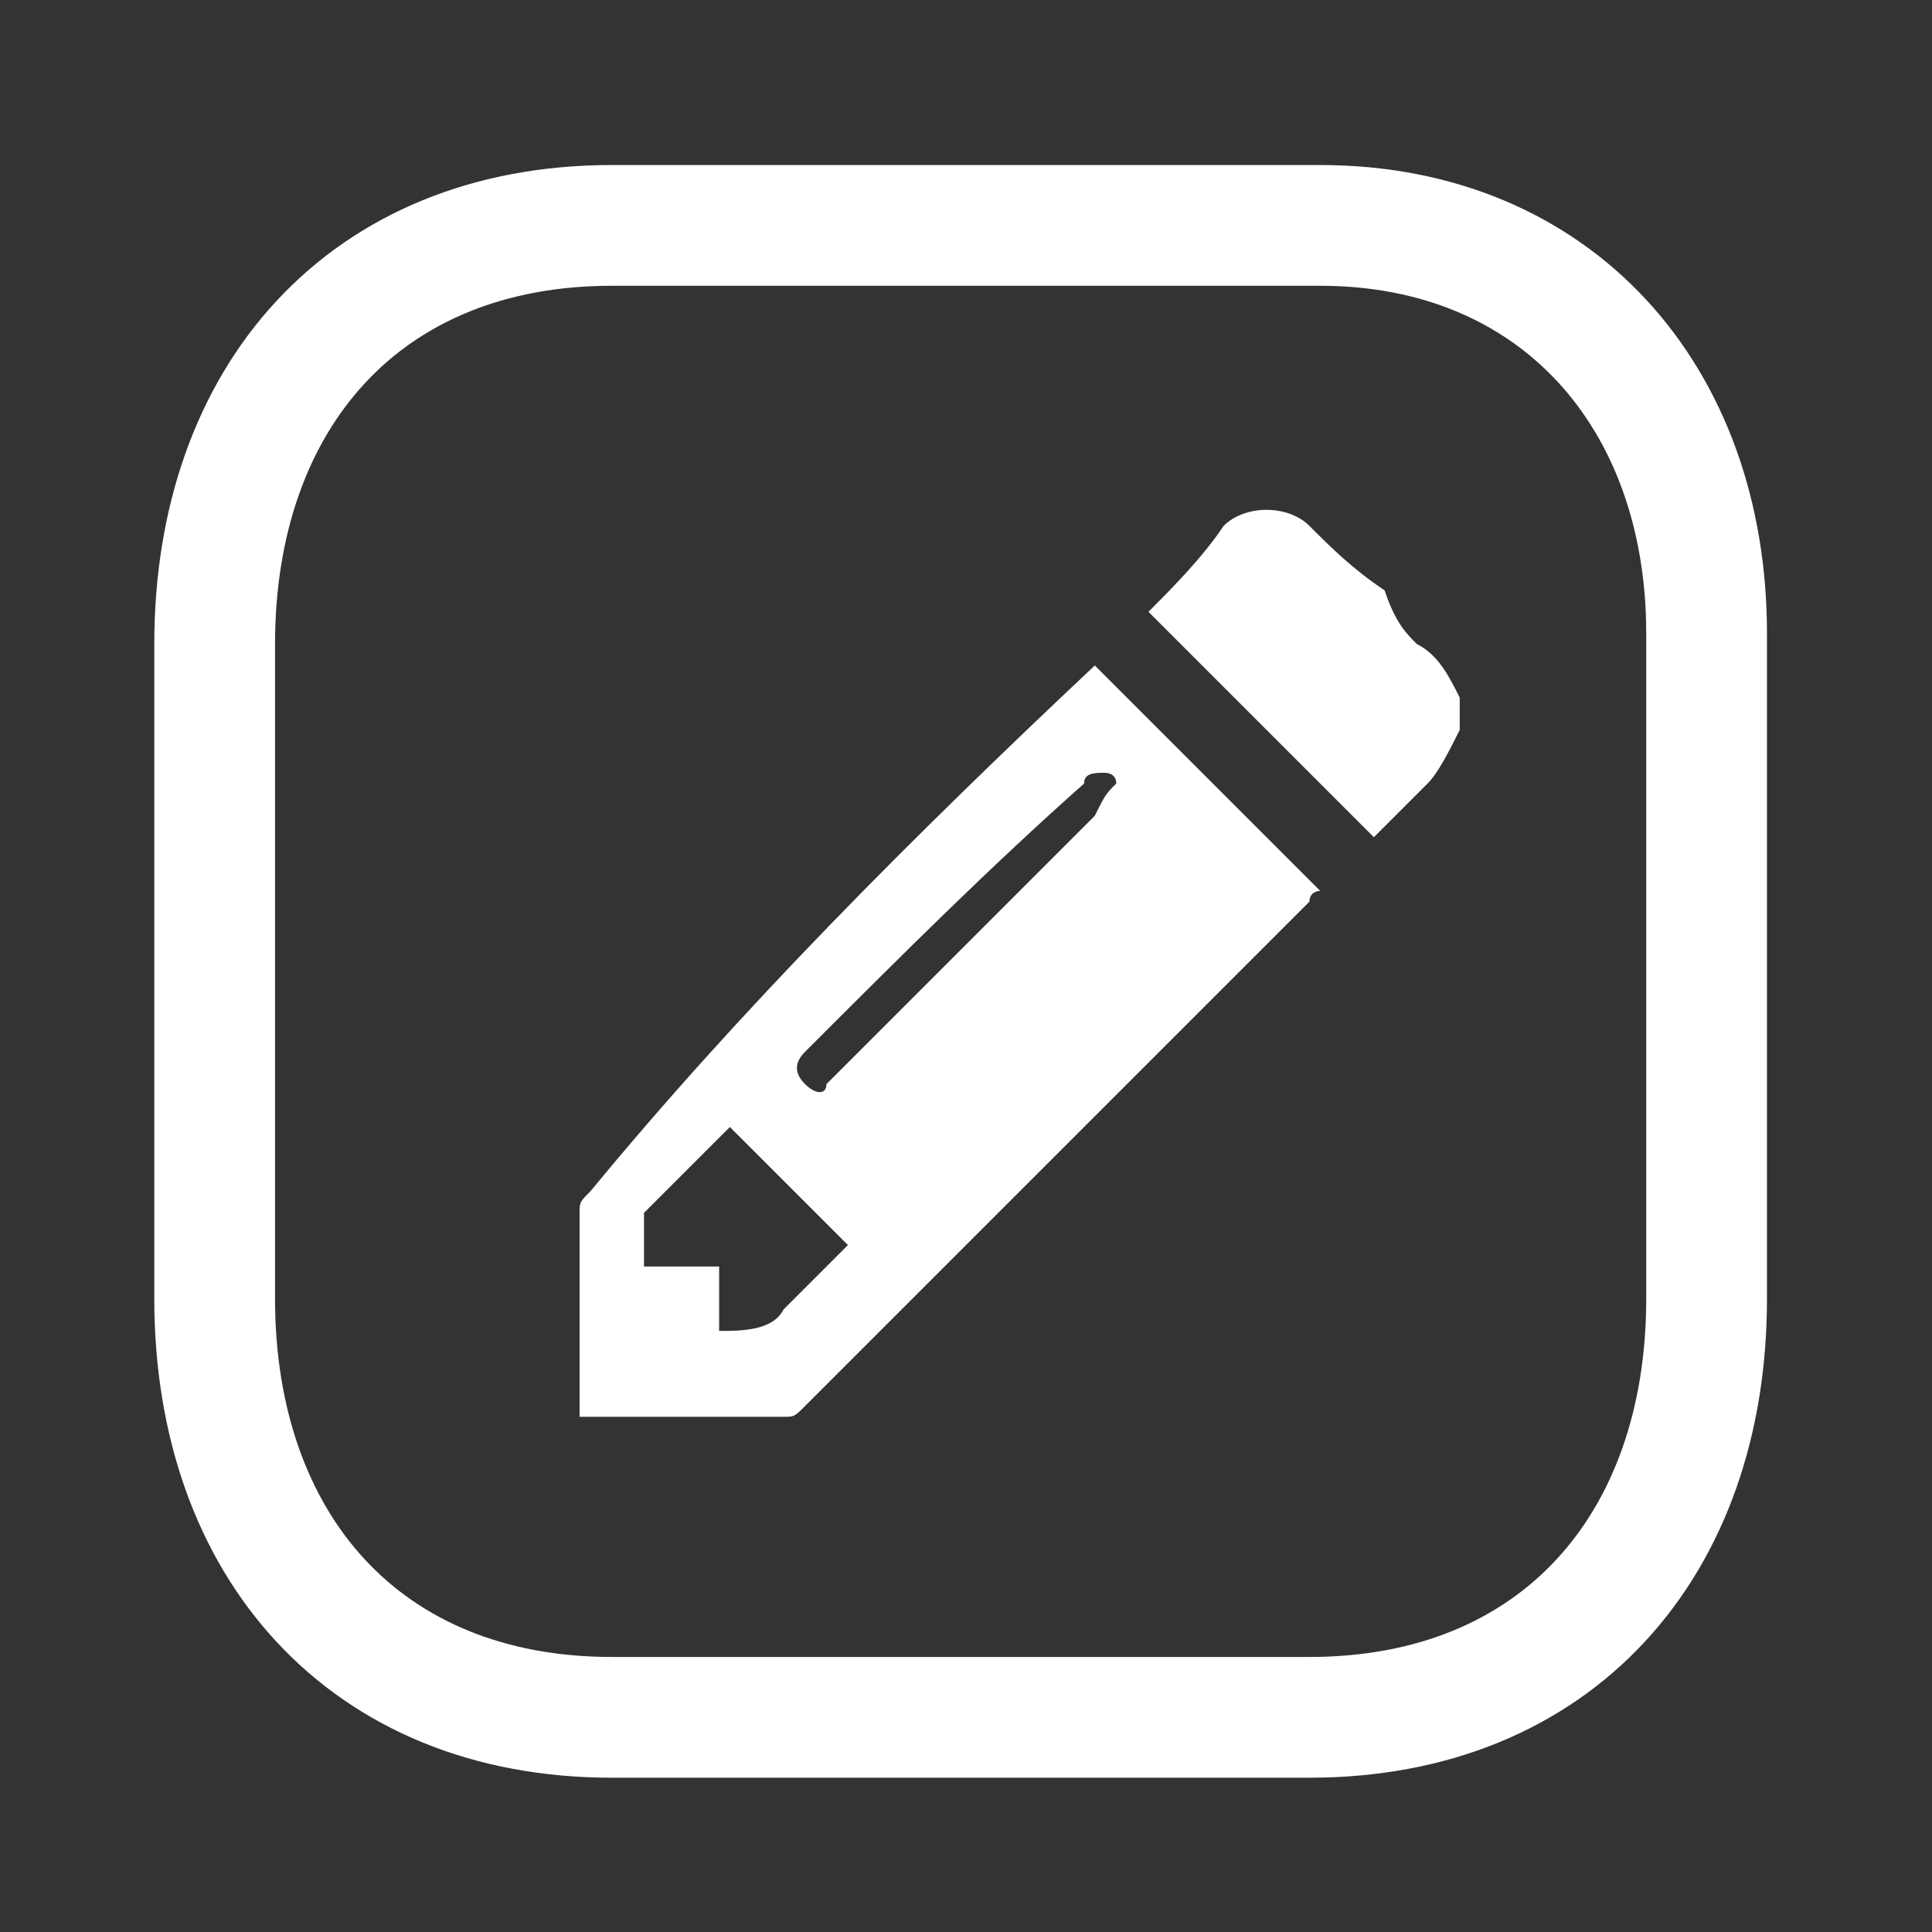
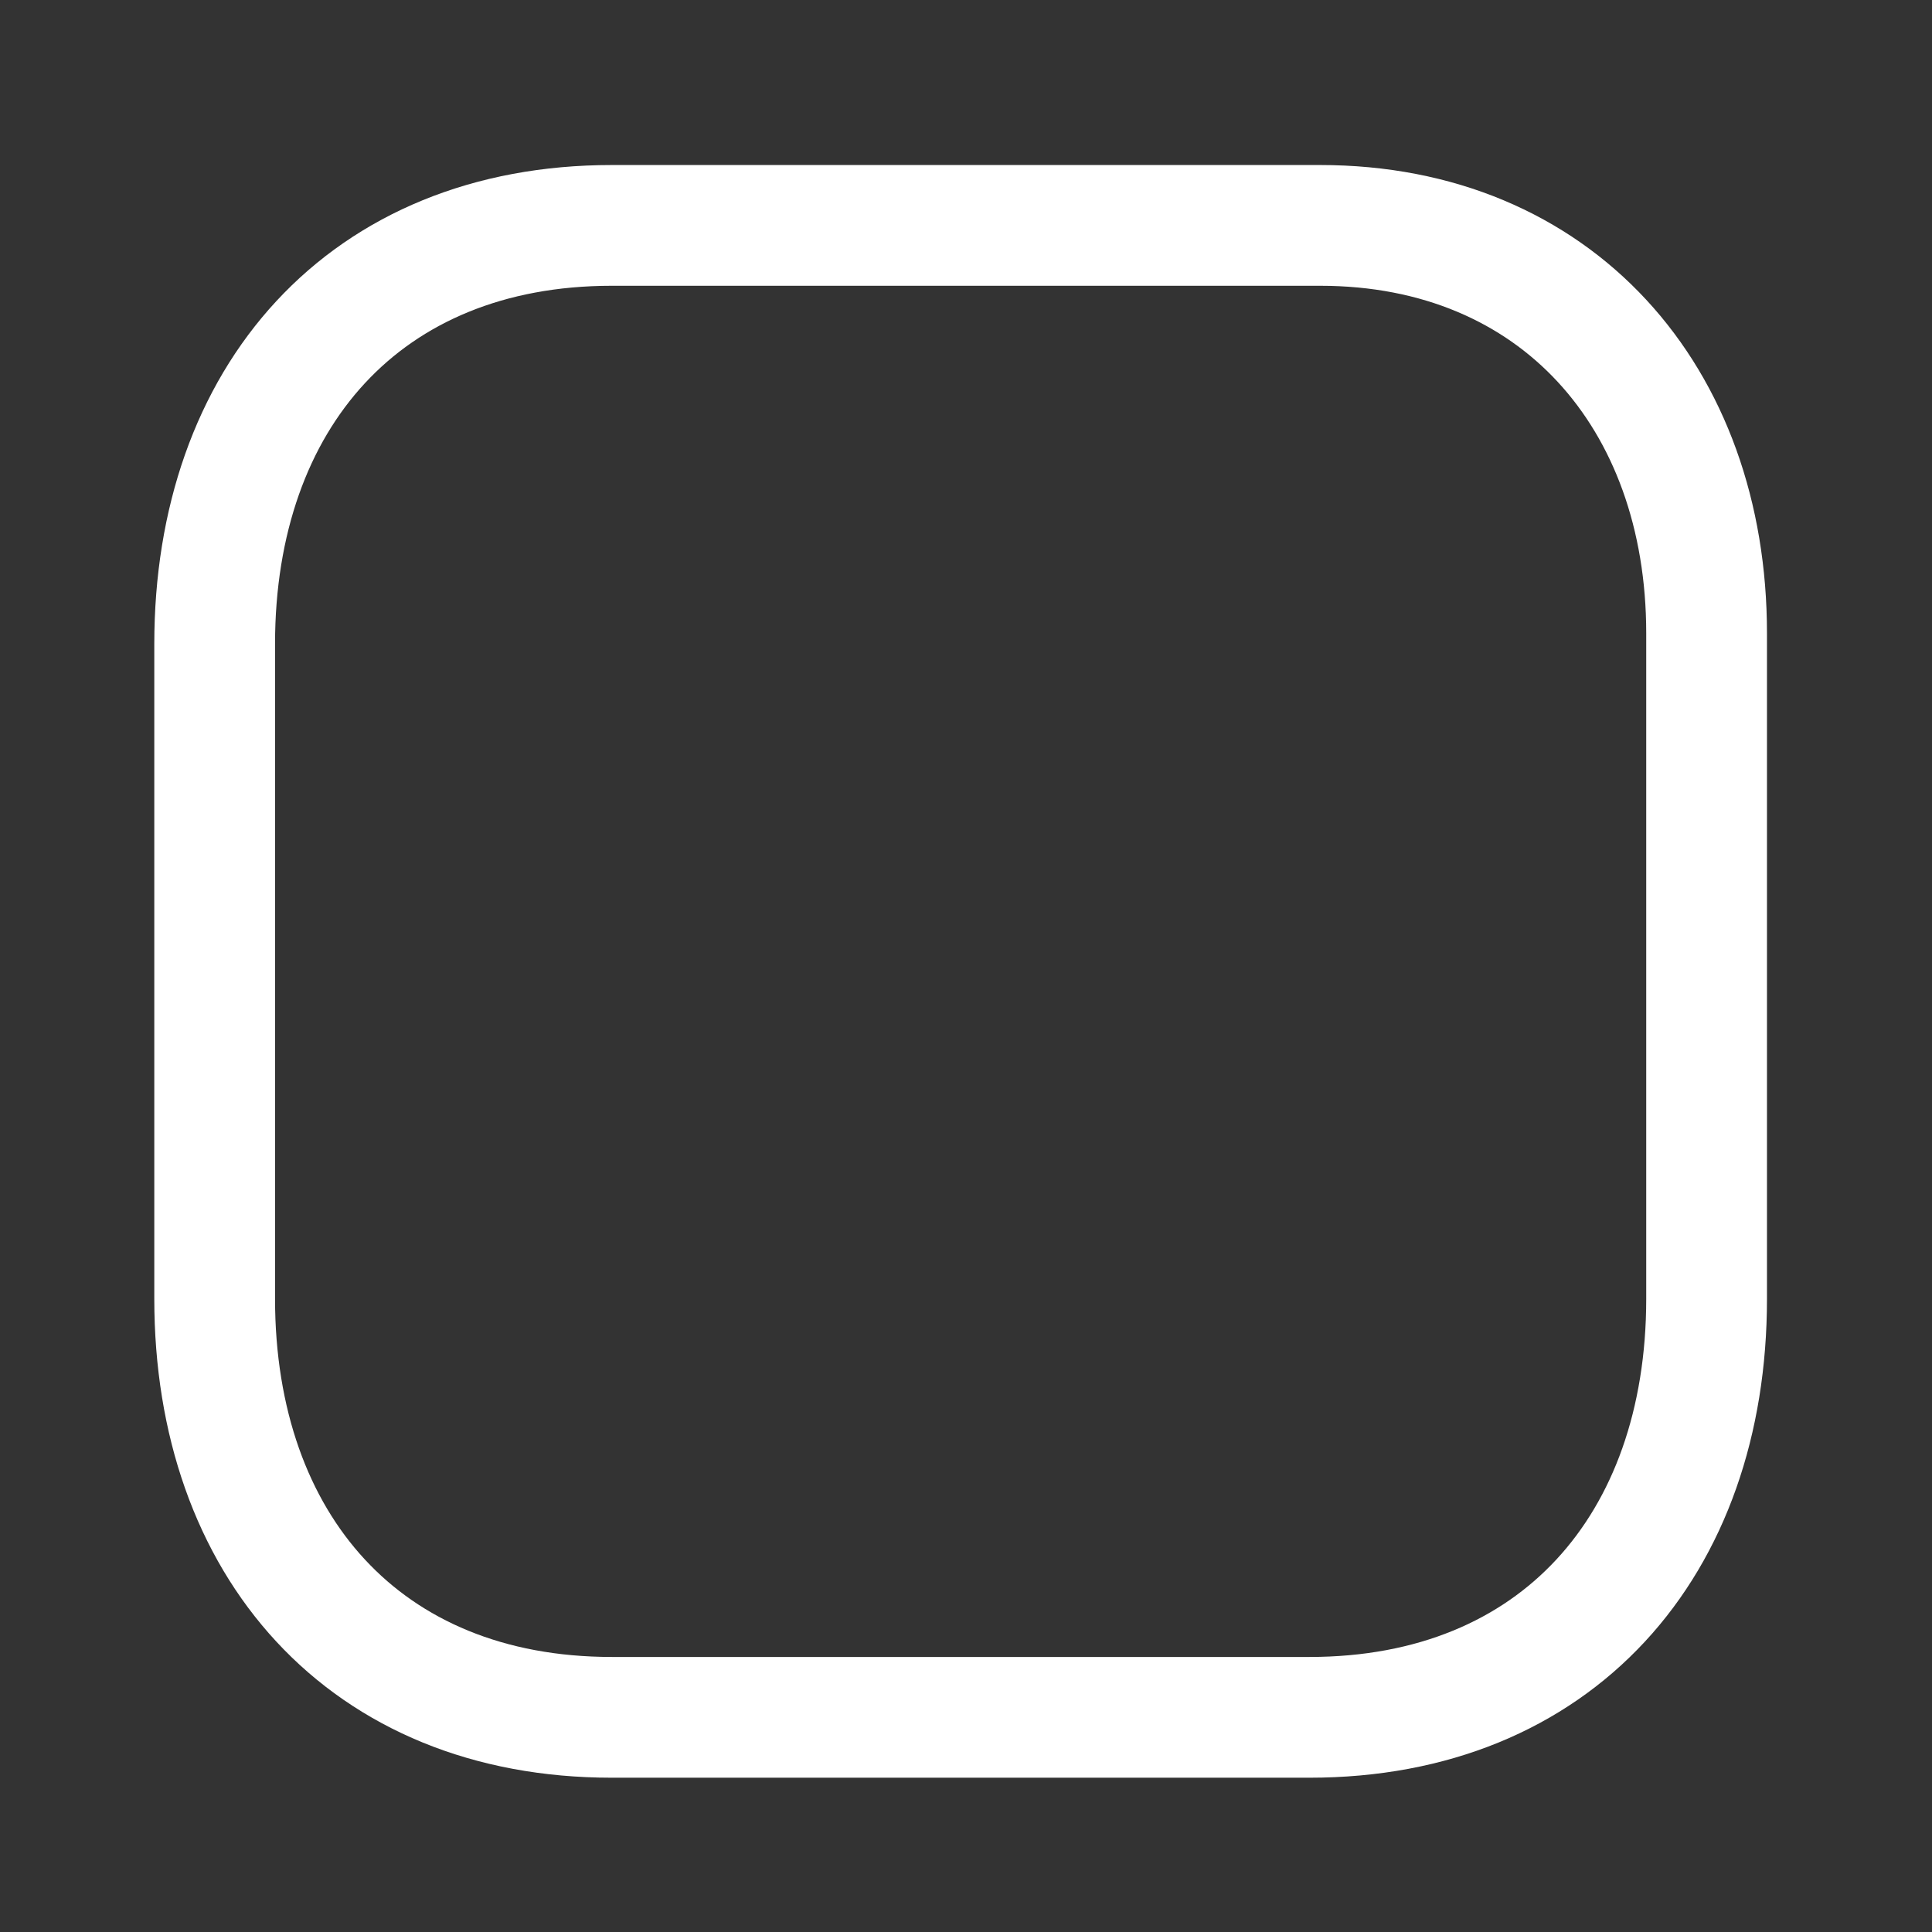
<svg xmlns="http://www.w3.org/2000/svg" version="1.1" id="Слой_1" x="0px" y="0px" viewBox="0 0 18 18" style="enable-background:new 0 0 18 18;" xml:space="preserve">
  <rect x="0" y="0" width="18" height="18" fill="#333333" stroke="none" />
  <style type="text/css">
	.st0{fill:none;stroke:#FFFFFF;stroke-width:1.125;stroke-linecap:round;stroke-linejoin:round;stroke-miterlimit:3;}
	.st1{fill:#FFFFFF;}
</style>
  <path class="st0" d="M12.3,2.1H5.7c-2.3,0-3.7,1.6-3.7,3.9v6.1c0,2.3,1.4,3.9,3.7,3.9h6.5c2.3,0,3.7-1.6,3.7-3.9V5.9  C15.9,3.7,14.5,2.1,12.3,2.1z" />
-   <path class="st1" d="M13.6,6.8c-0.1,0.2-0.2,0.4-0.3,0.5c-0.2,0.2-0.3,0.3-0.5,0.5c-0.7-0.7-1.4-1.4-2.1-2.1  c0.2-0.2,0.5-0.5,0.7-0.8c0.2-0.2,0.6-0.2,0.8,0c0.2,0.2,0.4,0.4,0.7,0.6C13,5.8,13.1,5.9,13.2,6c0.2,0.1,0.3,0.3,0.4,0.5  C13.6,6.6,13.6,6.7,13.6,6.8z" />
-   <path class="st1" d="M10.2,6.2c0.7,0.7,1.4,1.4,2.1,2.1c0,0-0.1,0-0.1,0.1c-1.6,1.6-3.1,3.1-4.7,4.7c-0.1,0.1-0.1,0.1-0.2,0.1  c-0.6,0-1.2,0-1.8,0c0,0-0.1,0-0.1,0c0-0.1,0-0.1,0-0.1c0-0.6,0-1.2,0-1.8c0-0.1,0-0.1,0.1-0.2C6.9,9.4,8.5,7.8,10.2,6.2  C10.1,6.2,10.1,6.2,10.2,6.2z M6.7,12.4c0.2,0,0.5,0,0.6-0.2c0.1-0.1,0.2-0.2,0.3-0.3c0.1-0.1,0.2-0.2,0.3-0.3  c-0.4-0.4-0.7-0.7-1.1-1.1c-0.2,0.2-0.5,0.5-0.8,0.8c0,0,0,0,0,0.1c0,0.1,0,0.2,0,0.4c0.2,0,0.5,0,0.7,0C6.7,12,6.7,12.2,6.7,12.4z   M10.4,7.3c0-0.1-0.1-0.1-0.1-0.1c-0.1,0-0.2,0-0.2,0.1C9.2,8.1,8.4,8.9,7.5,9.8c-0.1,0.1-0.1,0.2,0,0.3c0.1,0.1,0.2,0.1,0.2,0  c0.8-0.8,1.7-1.7,2.5-2.5C10.3,7.4,10.3,7.4,10.4,7.3z" />
</svg>